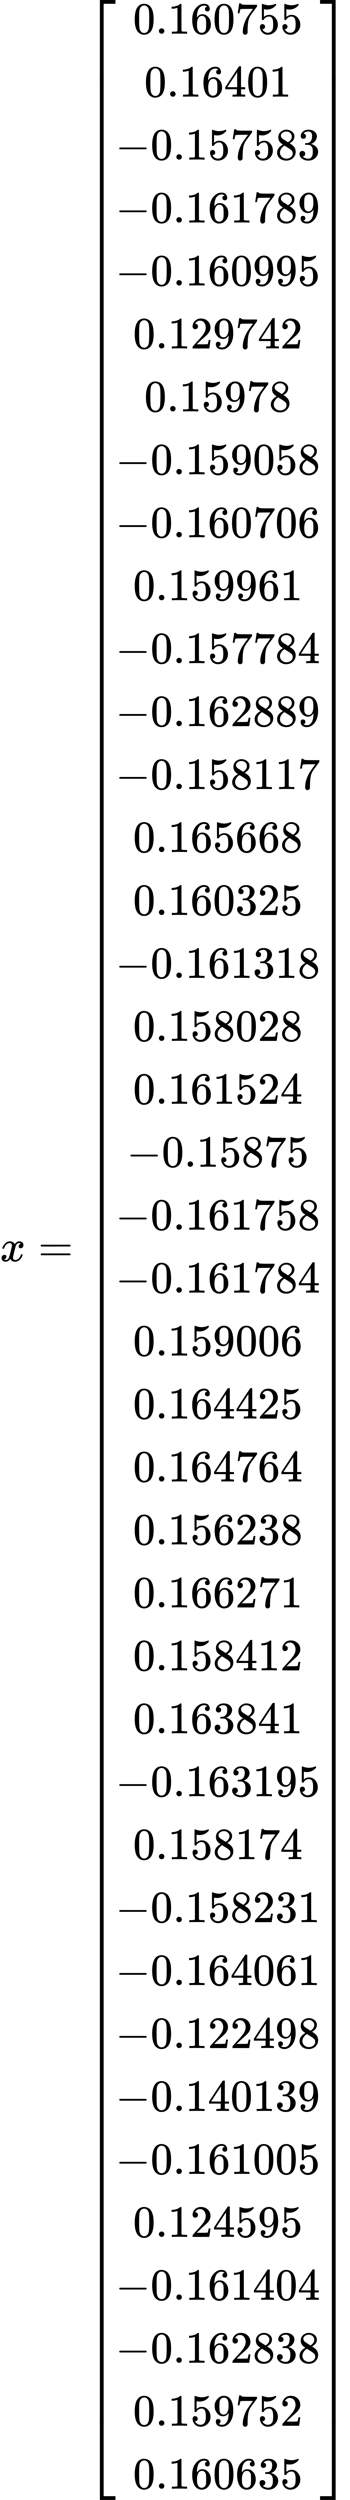
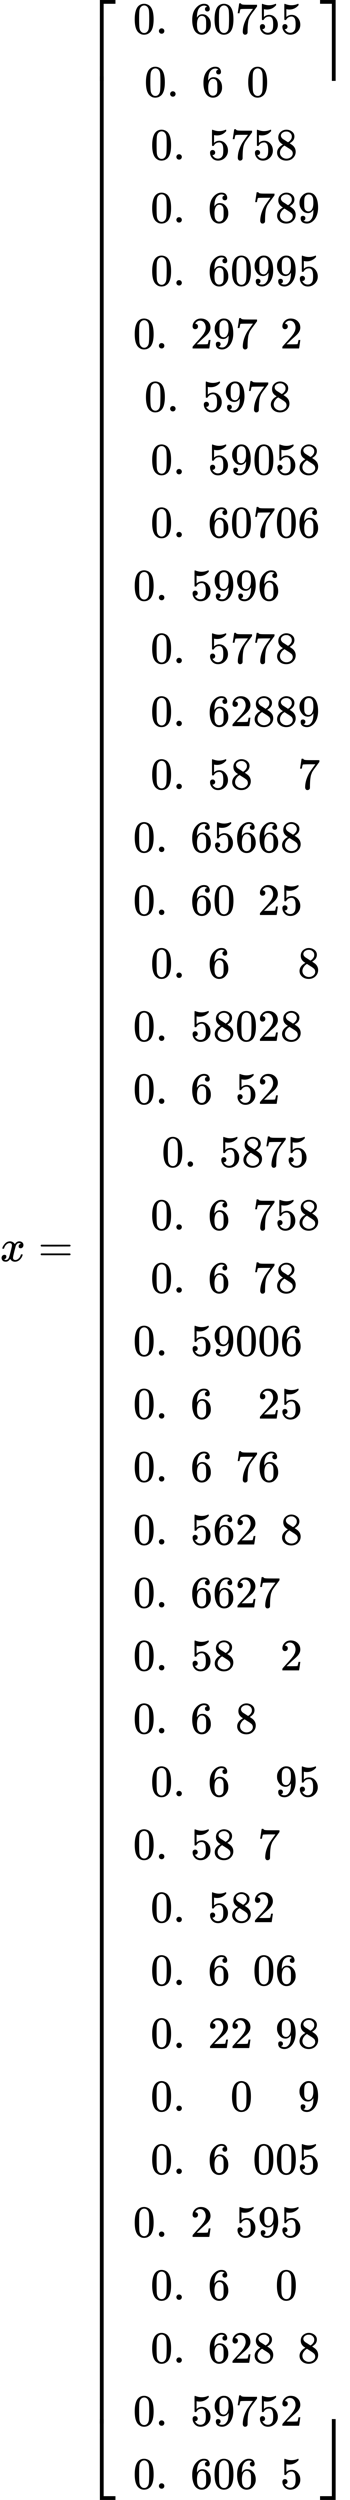
<svg xmlns="http://www.w3.org/2000/svg" xmlns:xlink="http://www.w3.org/1999/xlink" width="17.637ex" height="125.792ex" role="img" focusable="false" viewBox="0 -28050 7795.6 55600" aria-hidden="true" style="vertical-align: -62.33ex;">
  <defs>
    <path id="MJX-32-TEX-I-1D465" d="M52 289Q59 331 106 386T222 442Q257 442 286 424T329 379Q371 442 430 442Q467 442 494 420T522 361Q522 332 508 314T481 292T458 288Q439 288 427 299T415 328Q415 374 465 391Q454 404 425 404Q412 404 406 402Q368 386 350 336Q290 115 290 78Q290 50 306 38T341 26Q378 26 414 59T463 140Q466 150 469 151T485 153H489Q504 153 504 145Q504 144 502 134Q486 77 440 33T333 -11Q263 -11 227 52Q186 -10 133 -10H127Q78 -10 57 16T35 71Q35 103 54 123T99 143Q142 143 142 101Q142 81 130 66T107 46T94 41L91 40Q91 39 97 36T113 29T132 26Q168 26 194 71Q203 87 217 139T245 247T261 313Q266 340 266 352Q266 380 251 392T217 404Q177 404 142 372T93 290Q91 281 88 280T72 278H58Q52 284 52 289Z" />
    <path id="MJX-32-TEX-N-3D" d="M56 347Q56 360 70 367H707Q722 359 722 347Q722 336 708 328L390 327H72Q56 332 56 347ZM56 153Q56 168 72 173H708Q722 163 722 153Q722 140 707 133H70Q56 140 56 153Z" />
    <path id="MJX-32-TEX-S4-23A1" d="M319 -645V1154H666V1070H403V-645H319Z" />
    <path id="MJX-32-TEX-S4-23A3" d="M319 -644V1155H403V-560H666V-644H319Z" />
    <path id="MJX-32-TEX-S4-23A2" d="M319 0V602H403V0H319Z" />
    <path id="MJX-32-TEX-N-30" d="M96 585Q152 666 249 666Q297 666 345 640T423 548Q460 465 460 320Q460 165 417 83Q397 41 362 16T301 -15T250 -22Q224 -22 198 -16T137 16T82 83Q39 165 39 320Q39 494 96 585ZM321 597Q291 629 250 629Q208 629 178 597Q153 571 145 525T137 333Q137 175 145 125T181 46Q209 16 250 16Q290 16 318 46Q347 76 354 130T362 333Q362 478 354 524T321 597Z" />
    <path id="MJX-32-TEX-N-2E" d="M78 60Q78 84 95 102T138 120Q162 120 180 104T199 61Q199 36 182 18T139 0T96 17T78 60Z" />
-     <path id="MJX-32-TEX-N-31" d="M213 578L200 573Q186 568 160 563T102 556H83V602H102Q149 604 189 617T245 641T273 663Q275 666 285 666Q294 666 302 660V361L303 61Q310 54 315 52T339 48T401 46H427V0H416Q395 3 257 3Q121 3 100 0H88V46H114Q136 46 152 46T177 47T193 50T201 52T207 57T213 61V578Z" />
    <path id="MJX-32-TEX-N-36" d="M42 313Q42 476 123 571T303 666Q372 666 402 630T432 550Q432 525 418 510T379 495Q356 495 341 509T326 548Q326 592 373 601Q351 623 311 626Q240 626 194 566Q147 500 147 364L148 360Q153 366 156 373Q197 433 263 433H267Q313 433 348 414Q372 400 396 374T435 317Q456 268 456 210V192Q456 169 451 149Q440 90 387 34T253 -22Q225 -22 199 -14T143 16T92 75T56 172T42 313ZM257 397Q227 397 205 380T171 335T154 278T148 216Q148 133 160 97T198 39Q222 21 251 21Q302 21 329 59Q342 77 347 104T352 209Q352 289 347 316T329 361Q302 397 257 397Z" />
    <path id="MJX-32-TEX-N-37" d="M55 458Q56 460 72 567L88 674Q88 676 108 676H128V672Q128 662 143 655T195 646T364 644H485V605L417 512Q408 500 387 472T360 435T339 403T319 367T305 330T292 284T284 230T278 162T275 80Q275 66 275 52T274 28V19Q270 2 255 -10T221 -22Q210 -22 200 -19T179 0T168 40Q168 198 265 368Q285 400 349 489L395 552H302Q128 552 119 546Q113 543 108 522T98 479L95 458V455H55V458Z" />
    <path id="MJX-32-TEX-N-35" d="M164 157Q164 133 148 117T109 101H102Q148 22 224 22Q294 22 326 82Q345 115 345 210Q345 313 318 349Q292 382 260 382H254Q176 382 136 314Q132 307 129 306T114 304Q97 304 95 310Q93 314 93 485V614Q93 664 98 664Q100 666 102 666Q103 666 123 658T178 642T253 634Q324 634 389 662Q397 666 402 666Q410 666 410 648V635Q328 538 205 538Q174 538 149 544L139 546V374Q158 388 169 396T205 412T256 420Q337 420 393 355T449 201Q449 109 385 44T229 -22Q148 -22 99 32T50 154Q50 178 61 192T84 210T107 214Q132 214 148 197T164 157Z" />
-     <path id="MJX-32-TEX-N-34" d="M462 0Q444 3 333 3Q217 3 199 0H190V46H221Q241 46 248 46T265 48T279 53T286 61Q287 63 287 115V165H28V211L179 442Q332 674 334 675Q336 677 355 677H373L379 671V211H471V165H379V114Q379 73 379 66T385 54Q393 47 442 46H471V0H462ZM293 211V545L74 212L183 211H293Z" />
-     <path id="MJX-32-TEX-N-2212" d="M84 237T84 250T98 270H679Q694 262 694 250T679 230H98Q84 237 84 250Z" />
    <path id="MJX-32-TEX-N-38" d="M70 417T70 494T124 618T248 666Q319 666 374 624T429 515Q429 485 418 459T392 417T361 389T335 371T324 363L338 354Q352 344 366 334T382 323Q457 264 457 174Q457 95 399 37T249 -22Q159 -22 101 29T43 155Q43 263 172 335L154 348Q133 361 127 368Q70 417 70 494ZM286 386L292 390Q298 394 301 396T311 403T323 413T334 425T345 438T355 454T364 471T369 491T371 513Q371 556 342 586T275 624Q268 625 242 625Q201 625 165 599T128 534Q128 511 141 492T167 463T217 431Q224 426 228 424L286 386ZM250 21Q308 21 350 55T392 137Q392 154 387 169T375 194T353 216T330 234T301 253T274 270Q260 279 244 289T218 306L210 311Q204 311 181 294T133 239T107 157Q107 98 150 60T250 21Z" />
-     <path id="MJX-32-TEX-N-33" d="M127 463Q100 463 85 480T69 524Q69 579 117 622T233 665Q268 665 277 664Q351 652 390 611T430 522Q430 470 396 421T302 350L299 348Q299 347 308 345T337 336T375 315Q457 262 457 175Q457 96 395 37T238 -22Q158 -22 100 21T42 130Q42 158 60 175T105 193Q133 193 151 175T169 130Q169 119 166 110T159 94T148 82T136 74T126 70T118 67L114 66Q165 21 238 21Q293 21 321 74Q338 107 338 175V195Q338 290 274 322Q259 328 213 329L171 330L168 332Q166 335 166 348Q166 366 174 366Q202 366 232 371Q266 376 294 413T322 525V533Q322 590 287 612Q265 626 240 626Q208 626 181 615T143 592T132 580H135Q138 579 143 578T153 573T165 566T175 555T183 540T186 520Q186 498 172 481T127 463Z" />
-     <path id="MJX-32-TEX-N-39" d="M352 287Q304 211 232 211Q154 211 104 270T44 396Q42 412 42 436V444Q42 537 111 606Q171 666 243 666Q245 666 249 666T257 665H261Q273 665 286 663T323 651T370 619T413 560Q456 472 456 334Q456 194 396 97Q361 41 312 10T208 -22Q147 -22 108 7T68 93T121 149Q143 149 158 135T173 96Q173 78 164 65T148 49T135 44L131 43Q131 41 138 37T164 27T206 22H212Q272 22 313 86Q352 142 352 280V287ZM244 248Q292 248 321 297T351 430Q351 508 343 542Q341 552 337 562T323 588T293 615T246 625Q208 625 181 598Q160 576 154 546T147 441Q147 358 152 329T172 282Q197 248 244 248Z" />
+     <path id="MJX-32-TEX-N-39" d="M352 287Q304 211 232 211Q154 211 104 270T44 396Q42 412 42 436V444Q42 537 111 606Q171 666 243 666Q245 666 249 666T257 665H261Q273 665 286 663T323 651T370 619T413 560Q456 472 456 334Q456 194 396 97Q361 41 312 10T208 -22Q147 -22 108 7T68 93T121 149Q143 149 158 135T173 96Q173 78 164 65T148 49T135 44L131 43Q131 41 138 37T164 27T206 22H212Q272 22 313 86Q352 142 352 280ZM244 248Q292 248 321 297T351 430Q351 508 343 542Q341 552 337 562T323 588T293 615T246 625Q208 625 181 598Q160 576 154 546T147 441Q147 358 152 329T172 282Q197 248 244 248Z" />
    <path id="MJX-32-TEX-N-32" d="M109 429Q82 429 66 447T50 491Q50 562 103 614T235 666Q326 666 387 610T449 465Q449 422 429 383T381 315T301 241Q265 210 201 149L142 93L218 92Q375 92 385 97Q392 99 409 186V189H449V186Q448 183 436 95T421 3V0H50V19V31Q50 38 56 46T86 81Q115 113 136 137Q145 147 170 174T204 211T233 244T261 278T284 308T305 340T320 369T333 401T340 431T343 464Q343 527 309 573T212 619Q179 619 154 602T119 569T109 550Q109 549 114 549Q132 549 151 535T170 489Q170 464 154 447T109 429Z" />
    <path id="MJX-32-TEX-S4-23A4" d="M0 1070V1154H347V-645H263V1070H0Z" />
    <path id="MJX-32-TEX-S4-23A6" d="M263 -560V1155H347V-644H0V-560H263Z" />
-     <path id="MJX-32-TEX-S4-23A5" d="M263 0V602H347V0H263Z" />
  </defs>
  <g stroke="currentColor" fill="currentColor" stroke-width="0" transform="scale(1,-1)">
    <g data-mml-node="math">
      <g data-mml-node="mi">
        <use data-c="1D465" xlink:href="#MJX-32-TEX-I-1D465" />
      </g>
      <g data-mml-node="mo" transform="translate(849.8,0)">
        <use data-c="3D" xlink:href="#MJX-32-TEX-N-3D" />
      </g>
      <g data-mml-node="mrow" transform="translate(1905.6,0)">
        <g data-mml-node="mo">
          <use data-c="23A1" xlink:href="#MJX-32-TEX-S4-23A1" transform="translate(0,26896)" />
          <use data-c="23A3" xlink:href="#MJX-32-TEX-S4-23A3" transform="translate(0,-26906)" />
          <svg width="667" height="52202" y="-25851" x="0" viewBox="0 13050.5 667 52202">
            <use data-c="23A2" xlink:href="#MJX-32-TEX-S4-23A2" transform="scale(1,130.071)" />
          </svg>
        </g>
        <g data-mml-node="mtable" transform="translate(667,0)">
          <g data-mml-node="mtr" transform="translate(0,27300)">
            <g data-mml-node="mtd" transform="translate(389,0)">
              <g data-mml-node="mn">
                <use data-c="30" xlink:href="#MJX-32-TEX-N-30" />
                <use data-c="2E" xlink:href="#MJX-32-TEX-N-2E" transform="translate(500,0)" />
                <use data-c="31" xlink:href="#MJX-32-TEX-N-31" transform="translate(778,0)" />
                <use data-c="36" xlink:href="#MJX-32-TEX-N-36" transform="translate(1278,0)" />
                <use data-c="30" xlink:href="#MJX-32-TEX-N-30" transform="translate(1778,0)" />
                <use data-c="37" xlink:href="#MJX-32-TEX-N-37" transform="translate(2278,0)" />
                <use data-c="35" xlink:href="#MJX-32-TEX-N-35" transform="translate(2778,0)" />
                <use data-c="35" xlink:href="#MJX-32-TEX-N-35" transform="translate(3278,0)" />
              </g>
            </g>
          </g>
          <g data-mml-node="mtr" transform="translate(0,25900)">
            <g data-mml-node="mtd" transform="translate(639,0)">
              <g data-mml-node="mn">
                <use data-c="30" xlink:href="#MJX-32-TEX-N-30" />
                <use data-c="2E" xlink:href="#MJX-32-TEX-N-2E" transform="translate(500,0)" />
                <use data-c="31" xlink:href="#MJX-32-TEX-N-31" transform="translate(778,0)" />
                <use data-c="36" xlink:href="#MJX-32-TEX-N-36" transform="translate(1278,0)" />
                <use data-c="34" xlink:href="#MJX-32-TEX-N-34" transform="translate(1778,0)" />
                <use data-c="30" xlink:href="#MJX-32-TEX-N-30" transform="translate(2278,0)" />
                <use data-c="31" xlink:href="#MJX-32-TEX-N-31" transform="translate(2778,0)" />
              </g>
            </g>
          </g>
          <g data-mml-node="mtr" transform="translate(0,24500)">
            <g data-mml-node="mtd">
              <g data-mml-node="mo">
                <use data-c="2212" xlink:href="#MJX-32-TEX-N-2212" />
              </g>
              <g data-mml-node="mn" transform="translate(778,0)">
                <use data-c="30" xlink:href="#MJX-32-TEX-N-30" />
                <use data-c="2E" xlink:href="#MJX-32-TEX-N-2E" transform="translate(500,0)" />
                <use data-c="31" xlink:href="#MJX-32-TEX-N-31" transform="translate(778,0)" />
                <use data-c="35" xlink:href="#MJX-32-TEX-N-35" transform="translate(1278,0)" />
                <use data-c="37" xlink:href="#MJX-32-TEX-N-37" transform="translate(1778,0)" />
                <use data-c="35" xlink:href="#MJX-32-TEX-N-35" transform="translate(2278,0)" />
                <use data-c="38" xlink:href="#MJX-32-TEX-N-38" transform="translate(2778,0)" />
                <use data-c="33" xlink:href="#MJX-32-TEX-N-33" transform="translate(3278,0)" />
              </g>
            </g>
          </g>
          <g data-mml-node="mtr" transform="translate(0,23100)">
            <g data-mml-node="mtd">
              <g data-mml-node="mo">
                <use data-c="2212" xlink:href="#MJX-32-TEX-N-2212" />
              </g>
              <g data-mml-node="mn" transform="translate(778,0)">
                <use data-c="30" xlink:href="#MJX-32-TEX-N-30" />
                <use data-c="2E" xlink:href="#MJX-32-TEX-N-2E" transform="translate(500,0)" />
                <use data-c="31" xlink:href="#MJX-32-TEX-N-31" transform="translate(778,0)" />
                <use data-c="36" xlink:href="#MJX-32-TEX-N-36" transform="translate(1278,0)" />
                <use data-c="31" xlink:href="#MJX-32-TEX-N-31" transform="translate(1778,0)" />
                <use data-c="37" xlink:href="#MJX-32-TEX-N-37" transform="translate(2278,0)" />
                <use data-c="38" xlink:href="#MJX-32-TEX-N-38" transform="translate(2778,0)" />
                <use data-c="39" xlink:href="#MJX-32-TEX-N-39" transform="translate(3278,0)" />
              </g>
            </g>
          </g>
          <g data-mml-node="mtr" transform="translate(0,21700)">
            <g data-mml-node="mtd">
              <g data-mml-node="mo">
                <use data-c="2212" xlink:href="#MJX-32-TEX-N-2212" />
              </g>
              <g data-mml-node="mn" transform="translate(778,0)">
                <use data-c="30" xlink:href="#MJX-32-TEX-N-30" />
                <use data-c="2E" xlink:href="#MJX-32-TEX-N-2E" transform="translate(500,0)" />
                <use data-c="31" xlink:href="#MJX-32-TEX-N-31" transform="translate(778,0)" />
                <use data-c="36" xlink:href="#MJX-32-TEX-N-36" transform="translate(1278,0)" />
                <use data-c="30" xlink:href="#MJX-32-TEX-N-30" transform="translate(1778,0)" />
                <use data-c="39" xlink:href="#MJX-32-TEX-N-39" transform="translate(2278,0)" />
                <use data-c="39" xlink:href="#MJX-32-TEX-N-39" transform="translate(2778,0)" />
                <use data-c="35" xlink:href="#MJX-32-TEX-N-35" transform="translate(3278,0)" />
              </g>
            </g>
          </g>
          <g data-mml-node="mtr" transform="translate(0,20300)">
            <g data-mml-node="mtd" transform="translate(389,0)">
              <g data-mml-node="mn">
                <use data-c="30" xlink:href="#MJX-32-TEX-N-30" />
                <use data-c="2E" xlink:href="#MJX-32-TEX-N-2E" transform="translate(500,0)" />
                <use data-c="31" xlink:href="#MJX-32-TEX-N-31" transform="translate(778,0)" />
                <use data-c="32" xlink:href="#MJX-32-TEX-N-32" transform="translate(1278,0)" />
                <use data-c="39" xlink:href="#MJX-32-TEX-N-39" transform="translate(1778,0)" />
                <use data-c="37" xlink:href="#MJX-32-TEX-N-37" transform="translate(2278,0)" />
                <use data-c="34" xlink:href="#MJX-32-TEX-N-34" transform="translate(2778,0)" />
                <use data-c="32" xlink:href="#MJX-32-TEX-N-32" transform="translate(3278,0)" />
              </g>
            </g>
          </g>
          <g data-mml-node="mtr" transform="translate(0,18900)">
            <g data-mml-node="mtd" transform="translate(639,0)">
              <g data-mml-node="mn">
                <use data-c="30" xlink:href="#MJX-32-TEX-N-30" />
                <use data-c="2E" xlink:href="#MJX-32-TEX-N-2E" transform="translate(500,0)" />
                <use data-c="31" xlink:href="#MJX-32-TEX-N-31" transform="translate(778,0)" />
                <use data-c="35" xlink:href="#MJX-32-TEX-N-35" transform="translate(1278,0)" />
                <use data-c="39" xlink:href="#MJX-32-TEX-N-39" transform="translate(1778,0)" />
                <use data-c="37" xlink:href="#MJX-32-TEX-N-37" transform="translate(2278,0)" />
                <use data-c="38" xlink:href="#MJX-32-TEX-N-38" transform="translate(2778,0)" />
              </g>
            </g>
          </g>
          <g data-mml-node="mtr" transform="translate(0,17500)">
            <g data-mml-node="mtd">
              <g data-mml-node="mo">
                <use data-c="2212" xlink:href="#MJX-32-TEX-N-2212" />
              </g>
              <g data-mml-node="mn" transform="translate(778,0)">
                <use data-c="30" xlink:href="#MJX-32-TEX-N-30" />
                <use data-c="2E" xlink:href="#MJX-32-TEX-N-2E" transform="translate(500,0)" />
                <use data-c="31" xlink:href="#MJX-32-TEX-N-31" transform="translate(778,0)" />
                <use data-c="35" xlink:href="#MJX-32-TEX-N-35" transform="translate(1278,0)" />
                <use data-c="39" xlink:href="#MJX-32-TEX-N-39" transform="translate(1778,0)" />
                <use data-c="30" xlink:href="#MJX-32-TEX-N-30" transform="translate(2278,0)" />
                <use data-c="35" xlink:href="#MJX-32-TEX-N-35" transform="translate(2778,0)" />
                <use data-c="38" xlink:href="#MJX-32-TEX-N-38" transform="translate(3278,0)" />
              </g>
            </g>
          </g>
          <g data-mml-node="mtr" transform="translate(0,16100)">
            <g data-mml-node="mtd">
              <g data-mml-node="mo">
                <use data-c="2212" xlink:href="#MJX-32-TEX-N-2212" />
              </g>
              <g data-mml-node="mn" transform="translate(778,0)">
                <use data-c="30" xlink:href="#MJX-32-TEX-N-30" />
                <use data-c="2E" xlink:href="#MJX-32-TEX-N-2E" transform="translate(500,0)" />
                <use data-c="31" xlink:href="#MJX-32-TEX-N-31" transform="translate(778,0)" />
                <use data-c="36" xlink:href="#MJX-32-TEX-N-36" transform="translate(1278,0)" />
                <use data-c="30" xlink:href="#MJX-32-TEX-N-30" transform="translate(1778,0)" />
                <use data-c="37" xlink:href="#MJX-32-TEX-N-37" transform="translate(2278,0)" />
                <use data-c="30" xlink:href="#MJX-32-TEX-N-30" transform="translate(2778,0)" />
                <use data-c="36" xlink:href="#MJX-32-TEX-N-36" transform="translate(3278,0)" />
              </g>
            </g>
          </g>
          <g data-mml-node="mtr" transform="translate(0,14700)">
            <g data-mml-node="mtd" transform="translate(389,0)">
              <g data-mml-node="mn">
                <use data-c="30" xlink:href="#MJX-32-TEX-N-30" />
                <use data-c="2E" xlink:href="#MJX-32-TEX-N-2E" transform="translate(500,0)" />
                <use data-c="31" xlink:href="#MJX-32-TEX-N-31" transform="translate(778,0)" />
                <use data-c="35" xlink:href="#MJX-32-TEX-N-35" transform="translate(1278,0)" />
                <use data-c="39" xlink:href="#MJX-32-TEX-N-39" transform="translate(1778,0)" />
                <use data-c="39" xlink:href="#MJX-32-TEX-N-39" transform="translate(2278,0)" />
                <use data-c="36" xlink:href="#MJX-32-TEX-N-36" transform="translate(2778,0)" />
                <use data-c="31" xlink:href="#MJX-32-TEX-N-31" transform="translate(3278,0)" />
              </g>
            </g>
          </g>
          <g data-mml-node="mtr" transform="translate(0,13300)">
            <g data-mml-node="mtd">
              <g data-mml-node="mo">
                <use data-c="2212" xlink:href="#MJX-32-TEX-N-2212" />
              </g>
              <g data-mml-node="mn" transform="translate(778,0)">
                <use data-c="30" xlink:href="#MJX-32-TEX-N-30" />
                <use data-c="2E" xlink:href="#MJX-32-TEX-N-2E" transform="translate(500,0)" />
                <use data-c="31" xlink:href="#MJX-32-TEX-N-31" transform="translate(778,0)" />
                <use data-c="35" xlink:href="#MJX-32-TEX-N-35" transform="translate(1278,0)" />
                <use data-c="37" xlink:href="#MJX-32-TEX-N-37" transform="translate(1778,0)" />
                <use data-c="37" xlink:href="#MJX-32-TEX-N-37" transform="translate(2278,0)" />
                <use data-c="38" xlink:href="#MJX-32-TEX-N-38" transform="translate(2778,0)" />
                <use data-c="34" xlink:href="#MJX-32-TEX-N-34" transform="translate(3278,0)" />
              </g>
            </g>
          </g>
          <g data-mml-node="mtr" transform="translate(0,11900)">
            <g data-mml-node="mtd">
              <g data-mml-node="mo">
                <use data-c="2212" xlink:href="#MJX-32-TEX-N-2212" />
              </g>
              <g data-mml-node="mn" transform="translate(778,0)">
                <use data-c="30" xlink:href="#MJX-32-TEX-N-30" />
                <use data-c="2E" xlink:href="#MJX-32-TEX-N-2E" transform="translate(500,0)" />
                <use data-c="31" xlink:href="#MJX-32-TEX-N-31" transform="translate(778,0)" />
                <use data-c="36" xlink:href="#MJX-32-TEX-N-36" transform="translate(1278,0)" />
                <use data-c="32" xlink:href="#MJX-32-TEX-N-32" transform="translate(1778,0)" />
                <use data-c="38" xlink:href="#MJX-32-TEX-N-38" transform="translate(2278,0)" />
                <use data-c="38" xlink:href="#MJX-32-TEX-N-38" transform="translate(2778,0)" />
                <use data-c="39" xlink:href="#MJX-32-TEX-N-39" transform="translate(3278,0)" />
              </g>
            </g>
          </g>
          <g data-mml-node="mtr" transform="translate(0,10500)">
            <g data-mml-node="mtd">
              <g data-mml-node="mo">
                <use data-c="2212" xlink:href="#MJX-32-TEX-N-2212" />
              </g>
              <g data-mml-node="mn" transform="translate(778,0)">
                <use data-c="30" xlink:href="#MJX-32-TEX-N-30" />
                <use data-c="2E" xlink:href="#MJX-32-TEX-N-2E" transform="translate(500,0)" />
                <use data-c="31" xlink:href="#MJX-32-TEX-N-31" transform="translate(778,0)" />
                <use data-c="35" xlink:href="#MJX-32-TEX-N-35" transform="translate(1278,0)" />
                <use data-c="38" xlink:href="#MJX-32-TEX-N-38" transform="translate(1778,0)" />
                <use data-c="31" xlink:href="#MJX-32-TEX-N-31" transform="translate(2278,0)" />
                <use data-c="31" xlink:href="#MJX-32-TEX-N-31" transform="translate(2778,0)" />
                <use data-c="37" xlink:href="#MJX-32-TEX-N-37" transform="translate(3278,0)" />
              </g>
            </g>
          </g>
          <g data-mml-node="mtr" transform="translate(0,9100)">
            <g data-mml-node="mtd" transform="translate(389,0)">
              <g data-mml-node="mn">
                <use data-c="30" xlink:href="#MJX-32-TEX-N-30" />
                <use data-c="2E" xlink:href="#MJX-32-TEX-N-2E" transform="translate(500,0)" />
                <use data-c="31" xlink:href="#MJX-32-TEX-N-31" transform="translate(778,0)" />
                <use data-c="36" xlink:href="#MJX-32-TEX-N-36" transform="translate(1278,0)" />
                <use data-c="35" xlink:href="#MJX-32-TEX-N-35" transform="translate(1778,0)" />
                <use data-c="36" xlink:href="#MJX-32-TEX-N-36" transform="translate(2278,0)" />
                <use data-c="36" xlink:href="#MJX-32-TEX-N-36" transform="translate(2778,0)" />
                <use data-c="38" xlink:href="#MJX-32-TEX-N-38" transform="translate(3278,0)" />
              </g>
            </g>
          </g>
          <g data-mml-node="mtr" transform="translate(0,7700)">
            <g data-mml-node="mtd" transform="translate(389,0)">
              <g data-mml-node="mn">
                <use data-c="30" xlink:href="#MJX-32-TEX-N-30" />
                <use data-c="2E" xlink:href="#MJX-32-TEX-N-2E" transform="translate(500,0)" />
                <use data-c="31" xlink:href="#MJX-32-TEX-N-31" transform="translate(778,0)" />
                <use data-c="36" xlink:href="#MJX-32-TEX-N-36" transform="translate(1278,0)" />
                <use data-c="30" xlink:href="#MJX-32-TEX-N-30" transform="translate(1778,0)" />
                <use data-c="33" xlink:href="#MJX-32-TEX-N-33" transform="translate(2278,0)" />
                <use data-c="32" xlink:href="#MJX-32-TEX-N-32" transform="translate(2778,0)" />
                <use data-c="35" xlink:href="#MJX-32-TEX-N-35" transform="translate(3278,0)" />
              </g>
            </g>
          </g>
          <g data-mml-node="mtr" transform="translate(0,6300)">
            <g data-mml-node="mtd">
              <g data-mml-node="mo">
                <use data-c="2212" xlink:href="#MJX-32-TEX-N-2212" />
              </g>
              <g data-mml-node="mn" transform="translate(778,0)">
                <use data-c="30" xlink:href="#MJX-32-TEX-N-30" />
                <use data-c="2E" xlink:href="#MJX-32-TEX-N-2E" transform="translate(500,0)" />
                <use data-c="31" xlink:href="#MJX-32-TEX-N-31" transform="translate(778,0)" />
                <use data-c="36" xlink:href="#MJX-32-TEX-N-36" transform="translate(1278,0)" />
                <use data-c="31" xlink:href="#MJX-32-TEX-N-31" transform="translate(1778,0)" />
                <use data-c="33" xlink:href="#MJX-32-TEX-N-33" transform="translate(2278,0)" />
                <use data-c="31" xlink:href="#MJX-32-TEX-N-31" transform="translate(2778,0)" />
                <use data-c="38" xlink:href="#MJX-32-TEX-N-38" transform="translate(3278,0)" />
              </g>
            </g>
          </g>
          <g data-mml-node="mtr" transform="translate(0,4900)">
            <g data-mml-node="mtd" transform="translate(389,0)">
              <g data-mml-node="mn">
                <use data-c="30" xlink:href="#MJX-32-TEX-N-30" />
                <use data-c="2E" xlink:href="#MJX-32-TEX-N-2E" transform="translate(500,0)" />
                <use data-c="31" xlink:href="#MJX-32-TEX-N-31" transform="translate(778,0)" />
                <use data-c="35" xlink:href="#MJX-32-TEX-N-35" transform="translate(1278,0)" />
                <use data-c="38" xlink:href="#MJX-32-TEX-N-38" transform="translate(1778,0)" />
                <use data-c="30" xlink:href="#MJX-32-TEX-N-30" transform="translate(2278,0)" />
                <use data-c="32" xlink:href="#MJX-32-TEX-N-32" transform="translate(2778,0)" />
                <use data-c="38" xlink:href="#MJX-32-TEX-N-38" transform="translate(3278,0)" />
              </g>
            </g>
          </g>
          <g data-mml-node="mtr" transform="translate(0,3500)">
            <g data-mml-node="mtd" transform="translate(389,0)">
              <g data-mml-node="mn">
                <use data-c="30" xlink:href="#MJX-32-TEX-N-30" />
                <use data-c="2E" xlink:href="#MJX-32-TEX-N-2E" transform="translate(500,0)" />
                <use data-c="31" xlink:href="#MJX-32-TEX-N-31" transform="translate(778,0)" />
                <use data-c="36" xlink:href="#MJX-32-TEX-N-36" transform="translate(1278,0)" />
                <use data-c="31" xlink:href="#MJX-32-TEX-N-31" transform="translate(1778,0)" />
                <use data-c="35" xlink:href="#MJX-32-TEX-N-35" transform="translate(2278,0)" />
                <use data-c="32" xlink:href="#MJX-32-TEX-N-32" transform="translate(2778,0)" />
                <use data-c="34" xlink:href="#MJX-32-TEX-N-34" transform="translate(3278,0)" />
              </g>
            </g>
          </g>
          <g data-mml-node="mtr" transform="translate(0,2100)">
            <g data-mml-node="mtd" transform="translate(250,0)">
              <g data-mml-node="mo">
                <use data-c="2212" xlink:href="#MJX-32-TEX-N-2212" />
              </g>
              <g data-mml-node="mn" transform="translate(778,0)">
                <use data-c="30" xlink:href="#MJX-32-TEX-N-30" />
                <use data-c="2E" xlink:href="#MJX-32-TEX-N-2E" transform="translate(500,0)" />
                <use data-c="31" xlink:href="#MJX-32-TEX-N-31" transform="translate(778,0)" />
                <use data-c="35" xlink:href="#MJX-32-TEX-N-35" transform="translate(1278,0)" />
                <use data-c="38" xlink:href="#MJX-32-TEX-N-38" transform="translate(1778,0)" />
                <use data-c="37" xlink:href="#MJX-32-TEX-N-37" transform="translate(2278,0)" />
                <use data-c="35" xlink:href="#MJX-32-TEX-N-35" transform="translate(2778,0)" />
              </g>
            </g>
          </g>
          <g data-mml-node="mtr" transform="translate(0,700)">
            <g data-mml-node="mtd">
              <g data-mml-node="mo">
                <use data-c="2212" xlink:href="#MJX-32-TEX-N-2212" />
              </g>
              <g data-mml-node="mn" transform="translate(778,0)">
                <use data-c="30" xlink:href="#MJX-32-TEX-N-30" />
                <use data-c="2E" xlink:href="#MJX-32-TEX-N-2E" transform="translate(500,0)" />
                <use data-c="31" xlink:href="#MJX-32-TEX-N-31" transform="translate(778,0)" />
                <use data-c="36" xlink:href="#MJX-32-TEX-N-36" transform="translate(1278,0)" />
                <use data-c="31" xlink:href="#MJX-32-TEX-N-31" transform="translate(1778,0)" />
                <use data-c="37" xlink:href="#MJX-32-TEX-N-37" transform="translate(2278,0)" />
                <use data-c="35" xlink:href="#MJX-32-TEX-N-35" transform="translate(2778,0)" />
                <use data-c="38" xlink:href="#MJX-32-TEX-N-38" transform="translate(3278,0)" />
              </g>
            </g>
          </g>
          <g data-mml-node="mtr" transform="translate(0,-700)">
            <g data-mml-node="mtd">
              <g data-mml-node="mo">
                <use data-c="2212" xlink:href="#MJX-32-TEX-N-2212" />
              </g>
              <g data-mml-node="mn" transform="translate(778,0)">
                <use data-c="30" xlink:href="#MJX-32-TEX-N-30" />
                <use data-c="2E" xlink:href="#MJX-32-TEX-N-2E" transform="translate(500,0)" />
                <use data-c="31" xlink:href="#MJX-32-TEX-N-31" transform="translate(778,0)" />
                <use data-c="36" xlink:href="#MJX-32-TEX-N-36" transform="translate(1278,0)" />
                <use data-c="31" xlink:href="#MJX-32-TEX-N-31" transform="translate(1778,0)" />
                <use data-c="37" xlink:href="#MJX-32-TEX-N-37" transform="translate(2278,0)" />
                <use data-c="38" xlink:href="#MJX-32-TEX-N-38" transform="translate(2778,0)" />
                <use data-c="34" xlink:href="#MJX-32-TEX-N-34" transform="translate(3278,0)" />
              </g>
            </g>
          </g>
          <g data-mml-node="mtr" transform="translate(0,-2100)">
            <g data-mml-node="mtd" transform="translate(389,0)">
              <g data-mml-node="mn">
                <use data-c="30" xlink:href="#MJX-32-TEX-N-30" />
                <use data-c="2E" xlink:href="#MJX-32-TEX-N-2E" transform="translate(500,0)" />
                <use data-c="31" xlink:href="#MJX-32-TEX-N-31" transform="translate(778,0)" />
                <use data-c="35" xlink:href="#MJX-32-TEX-N-35" transform="translate(1278,0)" />
                <use data-c="39" xlink:href="#MJX-32-TEX-N-39" transform="translate(1778,0)" />
                <use data-c="30" xlink:href="#MJX-32-TEX-N-30" transform="translate(2278,0)" />
                <use data-c="30" xlink:href="#MJX-32-TEX-N-30" transform="translate(2778,0)" />
                <use data-c="36" xlink:href="#MJX-32-TEX-N-36" transform="translate(3278,0)" />
              </g>
            </g>
          </g>
          <g data-mml-node="mtr" transform="translate(0,-3500)">
            <g data-mml-node="mtd" transform="translate(389,0)">
              <g data-mml-node="mn">
                <use data-c="30" xlink:href="#MJX-32-TEX-N-30" />
                <use data-c="2E" xlink:href="#MJX-32-TEX-N-2E" transform="translate(500,0)" />
                <use data-c="31" xlink:href="#MJX-32-TEX-N-31" transform="translate(778,0)" />
                <use data-c="36" xlink:href="#MJX-32-TEX-N-36" transform="translate(1278,0)" />
                <use data-c="34" xlink:href="#MJX-32-TEX-N-34" transform="translate(1778,0)" />
                <use data-c="34" xlink:href="#MJX-32-TEX-N-34" transform="translate(2278,0)" />
                <use data-c="32" xlink:href="#MJX-32-TEX-N-32" transform="translate(2778,0)" />
                <use data-c="35" xlink:href="#MJX-32-TEX-N-35" transform="translate(3278,0)" />
              </g>
            </g>
          </g>
          <g data-mml-node="mtr" transform="translate(0,-4900)">
            <g data-mml-node="mtd" transform="translate(389,0)">
              <g data-mml-node="mn">
                <use data-c="30" xlink:href="#MJX-32-TEX-N-30" />
                <use data-c="2E" xlink:href="#MJX-32-TEX-N-2E" transform="translate(500,0)" />
                <use data-c="31" xlink:href="#MJX-32-TEX-N-31" transform="translate(778,0)" />
                <use data-c="36" xlink:href="#MJX-32-TEX-N-36" transform="translate(1278,0)" />
                <use data-c="34" xlink:href="#MJX-32-TEX-N-34" transform="translate(1778,0)" />
                <use data-c="37" xlink:href="#MJX-32-TEX-N-37" transform="translate(2278,0)" />
                <use data-c="36" xlink:href="#MJX-32-TEX-N-36" transform="translate(2778,0)" />
                <use data-c="34" xlink:href="#MJX-32-TEX-N-34" transform="translate(3278,0)" />
              </g>
            </g>
          </g>
          <g data-mml-node="mtr" transform="translate(0,-6300)">
            <g data-mml-node="mtd" transform="translate(389,0)">
              <g data-mml-node="mn">
                <use data-c="30" xlink:href="#MJX-32-TEX-N-30" />
                <use data-c="2E" xlink:href="#MJX-32-TEX-N-2E" transform="translate(500,0)" />
                <use data-c="31" xlink:href="#MJX-32-TEX-N-31" transform="translate(778,0)" />
                <use data-c="35" xlink:href="#MJX-32-TEX-N-35" transform="translate(1278,0)" />
                <use data-c="36" xlink:href="#MJX-32-TEX-N-36" transform="translate(1778,0)" />
                <use data-c="32" xlink:href="#MJX-32-TEX-N-32" transform="translate(2278,0)" />
                <use data-c="33" xlink:href="#MJX-32-TEX-N-33" transform="translate(2778,0)" />
                <use data-c="38" xlink:href="#MJX-32-TEX-N-38" transform="translate(3278,0)" />
              </g>
            </g>
          </g>
          <g data-mml-node="mtr" transform="translate(0,-7700)">
            <g data-mml-node="mtd" transform="translate(389,0)">
              <g data-mml-node="mn">
                <use data-c="30" xlink:href="#MJX-32-TEX-N-30" />
                <use data-c="2E" xlink:href="#MJX-32-TEX-N-2E" transform="translate(500,0)" />
                <use data-c="31" xlink:href="#MJX-32-TEX-N-31" transform="translate(778,0)" />
                <use data-c="36" xlink:href="#MJX-32-TEX-N-36" transform="translate(1278,0)" />
                <use data-c="36" xlink:href="#MJX-32-TEX-N-36" transform="translate(1778,0)" />
                <use data-c="32" xlink:href="#MJX-32-TEX-N-32" transform="translate(2278,0)" />
                <use data-c="37" xlink:href="#MJX-32-TEX-N-37" transform="translate(2778,0)" />
                <use data-c="31" xlink:href="#MJX-32-TEX-N-31" transform="translate(3278,0)" />
              </g>
            </g>
          </g>
          <g data-mml-node="mtr" transform="translate(0,-9100)">
            <g data-mml-node="mtd" transform="translate(389,0)">
              <g data-mml-node="mn">
                <use data-c="30" xlink:href="#MJX-32-TEX-N-30" />
                <use data-c="2E" xlink:href="#MJX-32-TEX-N-2E" transform="translate(500,0)" />
                <use data-c="31" xlink:href="#MJX-32-TEX-N-31" transform="translate(778,0)" />
                <use data-c="35" xlink:href="#MJX-32-TEX-N-35" transform="translate(1278,0)" />
                <use data-c="38" xlink:href="#MJX-32-TEX-N-38" transform="translate(1778,0)" />
                <use data-c="34" xlink:href="#MJX-32-TEX-N-34" transform="translate(2278,0)" />
                <use data-c="31" xlink:href="#MJX-32-TEX-N-31" transform="translate(2778,0)" />
                <use data-c="32" xlink:href="#MJX-32-TEX-N-32" transform="translate(3278,0)" />
              </g>
            </g>
          </g>
          <g data-mml-node="mtr" transform="translate(0,-10500)">
            <g data-mml-node="mtd" transform="translate(389,0)">
              <g data-mml-node="mn">
                <use data-c="30" xlink:href="#MJX-32-TEX-N-30" />
                <use data-c="2E" xlink:href="#MJX-32-TEX-N-2E" transform="translate(500,0)" />
                <use data-c="31" xlink:href="#MJX-32-TEX-N-31" transform="translate(778,0)" />
                <use data-c="36" xlink:href="#MJX-32-TEX-N-36" transform="translate(1278,0)" />
                <use data-c="33" xlink:href="#MJX-32-TEX-N-33" transform="translate(1778,0)" />
                <use data-c="38" xlink:href="#MJX-32-TEX-N-38" transform="translate(2278,0)" />
                <use data-c="34" xlink:href="#MJX-32-TEX-N-34" transform="translate(2778,0)" />
                <use data-c="31" xlink:href="#MJX-32-TEX-N-31" transform="translate(3278,0)" />
              </g>
            </g>
          </g>
          <g data-mml-node="mtr" transform="translate(0,-11900)">
            <g data-mml-node="mtd">
              <g data-mml-node="mo">
                <use data-c="2212" xlink:href="#MJX-32-TEX-N-2212" />
              </g>
              <g data-mml-node="mn" transform="translate(778,0)">
                <use data-c="30" xlink:href="#MJX-32-TEX-N-30" />
                <use data-c="2E" xlink:href="#MJX-32-TEX-N-2E" transform="translate(500,0)" />
                <use data-c="31" xlink:href="#MJX-32-TEX-N-31" transform="translate(778,0)" />
                <use data-c="36" xlink:href="#MJX-32-TEX-N-36" transform="translate(1278,0)" />
                <use data-c="33" xlink:href="#MJX-32-TEX-N-33" transform="translate(1778,0)" />
                <use data-c="31" xlink:href="#MJX-32-TEX-N-31" transform="translate(2278,0)" />
                <use data-c="39" xlink:href="#MJX-32-TEX-N-39" transform="translate(2778,0)" />
                <use data-c="35" xlink:href="#MJX-32-TEX-N-35" transform="translate(3278,0)" />
              </g>
            </g>
          </g>
          <g data-mml-node="mtr" transform="translate(0,-13300)">
            <g data-mml-node="mtd" transform="translate(389,0)">
              <g data-mml-node="mn">
                <use data-c="30" xlink:href="#MJX-32-TEX-N-30" />
                <use data-c="2E" xlink:href="#MJX-32-TEX-N-2E" transform="translate(500,0)" />
                <use data-c="31" xlink:href="#MJX-32-TEX-N-31" transform="translate(778,0)" />
                <use data-c="35" xlink:href="#MJX-32-TEX-N-35" transform="translate(1278,0)" />
                <use data-c="38" xlink:href="#MJX-32-TEX-N-38" transform="translate(1778,0)" />
                <use data-c="31" xlink:href="#MJX-32-TEX-N-31" transform="translate(2278,0)" />
                <use data-c="37" xlink:href="#MJX-32-TEX-N-37" transform="translate(2778,0)" />
                <use data-c="34" xlink:href="#MJX-32-TEX-N-34" transform="translate(3278,0)" />
              </g>
            </g>
          </g>
          <g data-mml-node="mtr" transform="translate(0,-14700)">
            <g data-mml-node="mtd">
              <g data-mml-node="mo">
                <use data-c="2212" xlink:href="#MJX-32-TEX-N-2212" />
              </g>
              <g data-mml-node="mn" transform="translate(778,0)">
                <use data-c="30" xlink:href="#MJX-32-TEX-N-30" />
                <use data-c="2E" xlink:href="#MJX-32-TEX-N-2E" transform="translate(500,0)" />
                <use data-c="31" xlink:href="#MJX-32-TEX-N-31" transform="translate(778,0)" />
                <use data-c="35" xlink:href="#MJX-32-TEX-N-35" transform="translate(1278,0)" />
                <use data-c="38" xlink:href="#MJX-32-TEX-N-38" transform="translate(1778,0)" />
                <use data-c="32" xlink:href="#MJX-32-TEX-N-32" transform="translate(2278,0)" />
                <use data-c="33" xlink:href="#MJX-32-TEX-N-33" transform="translate(2778,0)" />
                <use data-c="31" xlink:href="#MJX-32-TEX-N-31" transform="translate(3278,0)" />
              </g>
            </g>
          </g>
          <g data-mml-node="mtr" transform="translate(0,-16100)">
            <g data-mml-node="mtd">
              <g data-mml-node="mo">
                <use data-c="2212" xlink:href="#MJX-32-TEX-N-2212" />
              </g>
              <g data-mml-node="mn" transform="translate(778,0)">
                <use data-c="30" xlink:href="#MJX-32-TEX-N-30" />
                <use data-c="2E" xlink:href="#MJX-32-TEX-N-2E" transform="translate(500,0)" />
                <use data-c="31" xlink:href="#MJX-32-TEX-N-31" transform="translate(778,0)" />
                <use data-c="36" xlink:href="#MJX-32-TEX-N-36" transform="translate(1278,0)" />
                <use data-c="34" xlink:href="#MJX-32-TEX-N-34" transform="translate(1778,0)" />
                <use data-c="30" xlink:href="#MJX-32-TEX-N-30" transform="translate(2278,0)" />
                <use data-c="36" xlink:href="#MJX-32-TEX-N-36" transform="translate(2778,0)" />
                <use data-c="31" xlink:href="#MJX-32-TEX-N-31" transform="translate(3278,0)" />
              </g>
            </g>
          </g>
          <g data-mml-node="mtr" transform="translate(0,-17500)">
            <g data-mml-node="mtd">
              <g data-mml-node="mo">
                <use data-c="2212" xlink:href="#MJX-32-TEX-N-2212" />
              </g>
              <g data-mml-node="mn" transform="translate(778,0)">
                <use data-c="30" xlink:href="#MJX-32-TEX-N-30" />
                <use data-c="2E" xlink:href="#MJX-32-TEX-N-2E" transform="translate(500,0)" />
                <use data-c="31" xlink:href="#MJX-32-TEX-N-31" transform="translate(778,0)" />
                <use data-c="32" xlink:href="#MJX-32-TEX-N-32" transform="translate(1278,0)" />
                <use data-c="32" xlink:href="#MJX-32-TEX-N-32" transform="translate(1778,0)" />
                <use data-c="34" xlink:href="#MJX-32-TEX-N-34" transform="translate(2278,0)" />
                <use data-c="39" xlink:href="#MJX-32-TEX-N-39" transform="translate(2778,0)" />
                <use data-c="38" xlink:href="#MJX-32-TEX-N-38" transform="translate(3278,0)" />
              </g>
            </g>
          </g>
          <g data-mml-node="mtr" transform="translate(0,-18900)">
            <g data-mml-node="mtd">
              <g data-mml-node="mo">
                <use data-c="2212" xlink:href="#MJX-32-TEX-N-2212" />
              </g>
              <g data-mml-node="mn" transform="translate(778,0)">
                <use data-c="30" xlink:href="#MJX-32-TEX-N-30" />
                <use data-c="2E" xlink:href="#MJX-32-TEX-N-2E" transform="translate(500,0)" />
                <use data-c="31" xlink:href="#MJX-32-TEX-N-31" transform="translate(778,0)" />
                <use data-c="34" xlink:href="#MJX-32-TEX-N-34" transform="translate(1278,0)" />
                <use data-c="30" xlink:href="#MJX-32-TEX-N-30" transform="translate(1778,0)" />
                <use data-c="31" xlink:href="#MJX-32-TEX-N-31" transform="translate(2278,0)" />
                <use data-c="33" xlink:href="#MJX-32-TEX-N-33" transform="translate(2778,0)" />
                <use data-c="39" xlink:href="#MJX-32-TEX-N-39" transform="translate(3278,0)" />
              </g>
            </g>
          </g>
          <g data-mml-node="mtr" transform="translate(0,-20300)">
            <g data-mml-node="mtd">
              <g data-mml-node="mo">
                <use data-c="2212" xlink:href="#MJX-32-TEX-N-2212" />
              </g>
              <g data-mml-node="mn" transform="translate(778,0)">
                <use data-c="30" xlink:href="#MJX-32-TEX-N-30" />
                <use data-c="2E" xlink:href="#MJX-32-TEX-N-2E" transform="translate(500,0)" />
                <use data-c="31" xlink:href="#MJX-32-TEX-N-31" transform="translate(778,0)" />
                <use data-c="36" xlink:href="#MJX-32-TEX-N-36" transform="translate(1278,0)" />
                <use data-c="31" xlink:href="#MJX-32-TEX-N-31" transform="translate(1778,0)" />
                <use data-c="30" xlink:href="#MJX-32-TEX-N-30" transform="translate(2278,0)" />
                <use data-c="30" xlink:href="#MJX-32-TEX-N-30" transform="translate(2778,0)" />
                <use data-c="35" xlink:href="#MJX-32-TEX-N-35" transform="translate(3278,0)" />
              </g>
            </g>
          </g>
          <g data-mml-node="mtr" transform="translate(0,-21700)">
            <g data-mml-node="mtd" transform="translate(389,0)">
              <g data-mml-node="mn">
                <use data-c="30" xlink:href="#MJX-32-TEX-N-30" />
                <use data-c="2E" xlink:href="#MJX-32-TEX-N-2E" transform="translate(500,0)" />
                <use data-c="31" xlink:href="#MJX-32-TEX-N-31" transform="translate(778,0)" />
                <use data-c="32" xlink:href="#MJX-32-TEX-N-32" transform="translate(1278,0)" />
                <use data-c="34" xlink:href="#MJX-32-TEX-N-34" transform="translate(1778,0)" />
                <use data-c="35" xlink:href="#MJX-32-TEX-N-35" transform="translate(2278,0)" />
                <use data-c="39" xlink:href="#MJX-32-TEX-N-39" transform="translate(2778,0)" />
                <use data-c="35" xlink:href="#MJX-32-TEX-N-35" transform="translate(3278,0)" />
              </g>
            </g>
          </g>
          <g data-mml-node="mtr" transform="translate(0,-23100)">
            <g data-mml-node="mtd">
              <g data-mml-node="mo">
                <use data-c="2212" xlink:href="#MJX-32-TEX-N-2212" />
              </g>
              <g data-mml-node="mn" transform="translate(778,0)">
                <use data-c="30" xlink:href="#MJX-32-TEX-N-30" />
                <use data-c="2E" xlink:href="#MJX-32-TEX-N-2E" transform="translate(500,0)" />
                <use data-c="31" xlink:href="#MJX-32-TEX-N-31" transform="translate(778,0)" />
                <use data-c="36" xlink:href="#MJX-32-TEX-N-36" transform="translate(1278,0)" />
                <use data-c="31" xlink:href="#MJX-32-TEX-N-31" transform="translate(1778,0)" />
                <use data-c="34" xlink:href="#MJX-32-TEX-N-34" transform="translate(2278,0)" />
                <use data-c="30" xlink:href="#MJX-32-TEX-N-30" transform="translate(2778,0)" />
                <use data-c="34" xlink:href="#MJX-32-TEX-N-34" transform="translate(3278,0)" />
              </g>
            </g>
          </g>
          <g data-mml-node="mtr" transform="translate(0,-24500)">
            <g data-mml-node="mtd">
              <g data-mml-node="mo">
                <use data-c="2212" xlink:href="#MJX-32-TEX-N-2212" />
              </g>
              <g data-mml-node="mn" transform="translate(778,0)">
                <use data-c="30" xlink:href="#MJX-32-TEX-N-30" />
                <use data-c="2E" xlink:href="#MJX-32-TEX-N-2E" transform="translate(500,0)" />
                <use data-c="31" xlink:href="#MJX-32-TEX-N-31" transform="translate(778,0)" />
                <use data-c="36" xlink:href="#MJX-32-TEX-N-36" transform="translate(1278,0)" />
                <use data-c="32" xlink:href="#MJX-32-TEX-N-32" transform="translate(1778,0)" />
                <use data-c="38" xlink:href="#MJX-32-TEX-N-38" transform="translate(2278,0)" />
                <use data-c="33" xlink:href="#MJX-32-TEX-N-33" transform="translate(2778,0)" />
                <use data-c="38" xlink:href="#MJX-32-TEX-N-38" transform="translate(3278,0)" />
              </g>
            </g>
          </g>
          <g data-mml-node="mtr" transform="translate(0,-25900)">
            <g data-mml-node="mtd" transform="translate(389,0)">
              <g data-mml-node="mn">
                <use data-c="30" xlink:href="#MJX-32-TEX-N-30" />
                <use data-c="2E" xlink:href="#MJX-32-TEX-N-2E" transform="translate(500,0)" />
                <use data-c="31" xlink:href="#MJX-32-TEX-N-31" transform="translate(778,0)" />
                <use data-c="35" xlink:href="#MJX-32-TEX-N-35" transform="translate(1278,0)" />
                <use data-c="39" xlink:href="#MJX-32-TEX-N-39" transform="translate(1778,0)" />
                <use data-c="37" xlink:href="#MJX-32-TEX-N-37" transform="translate(2278,0)" />
                <use data-c="35" xlink:href="#MJX-32-TEX-N-35" transform="translate(2778,0)" />
                <use data-c="32" xlink:href="#MJX-32-TEX-N-32" transform="translate(3278,0)" />
              </g>
            </g>
          </g>
          <g data-mml-node="mtr" transform="translate(0,-27300)">
            <g data-mml-node="mtd" transform="translate(389,0)">
              <g data-mml-node="mn">
                <use data-c="30" xlink:href="#MJX-32-TEX-N-30" />
                <use data-c="2E" xlink:href="#MJX-32-TEX-N-2E" transform="translate(500,0)" />
                <use data-c="31" xlink:href="#MJX-32-TEX-N-31" transform="translate(778,0)" />
                <use data-c="36" xlink:href="#MJX-32-TEX-N-36" transform="translate(1278,0)" />
                <use data-c="30" xlink:href="#MJX-32-TEX-N-30" transform="translate(1778,0)" />
                <use data-c="36" xlink:href="#MJX-32-TEX-N-36" transform="translate(2278,0)" />
                <use data-c="33" xlink:href="#MJX-32-TEX-N-33" transform="translate(2778,0)" />
                <use data-c="35" xlink:href="#MJX-32-TEX-N-35" transform="translate(3278,0)" />
              </g>
            </g>
          </g>
        </g>
        <g data-mml-node="mo" transform="translate(5223,0)">
          <use data-c="23A4" xlink:href="#MJX-32-TEX-S4-23A4" transform="translate(0,26896)" />
          <use data-c="23A6" xlink:href="#MJX-32-TEX-S4-23A6" transform="translate(0,-26906)" />
          <svg width="667" height="52202" y="-25851" x="0" viewBox="0 13050.5 667 52202">
            <use data-c="23A5" xlink:href="#MJX-32-TEX-S4-23A5" transform="scale(1,130.071)" />
          </svg>
        </g>
      </g>
    </g>
  </g>
</svg>